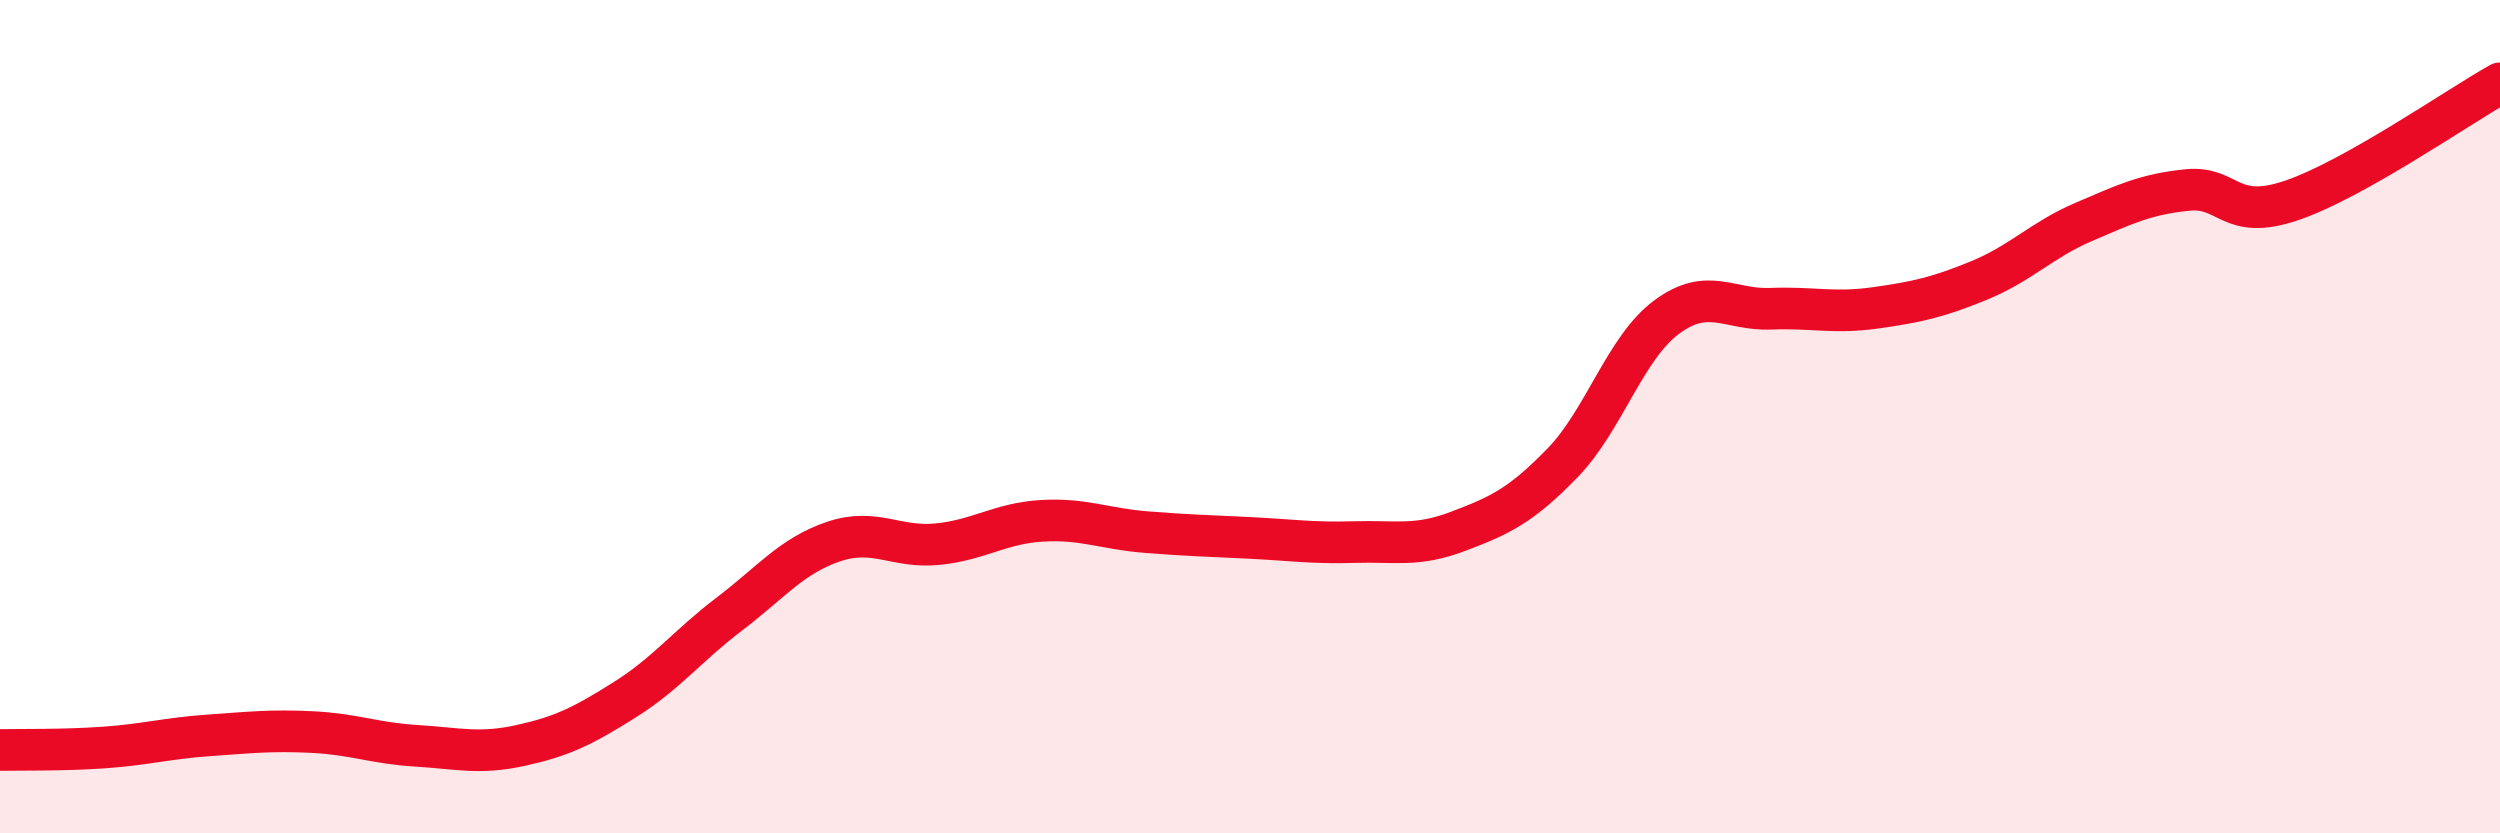
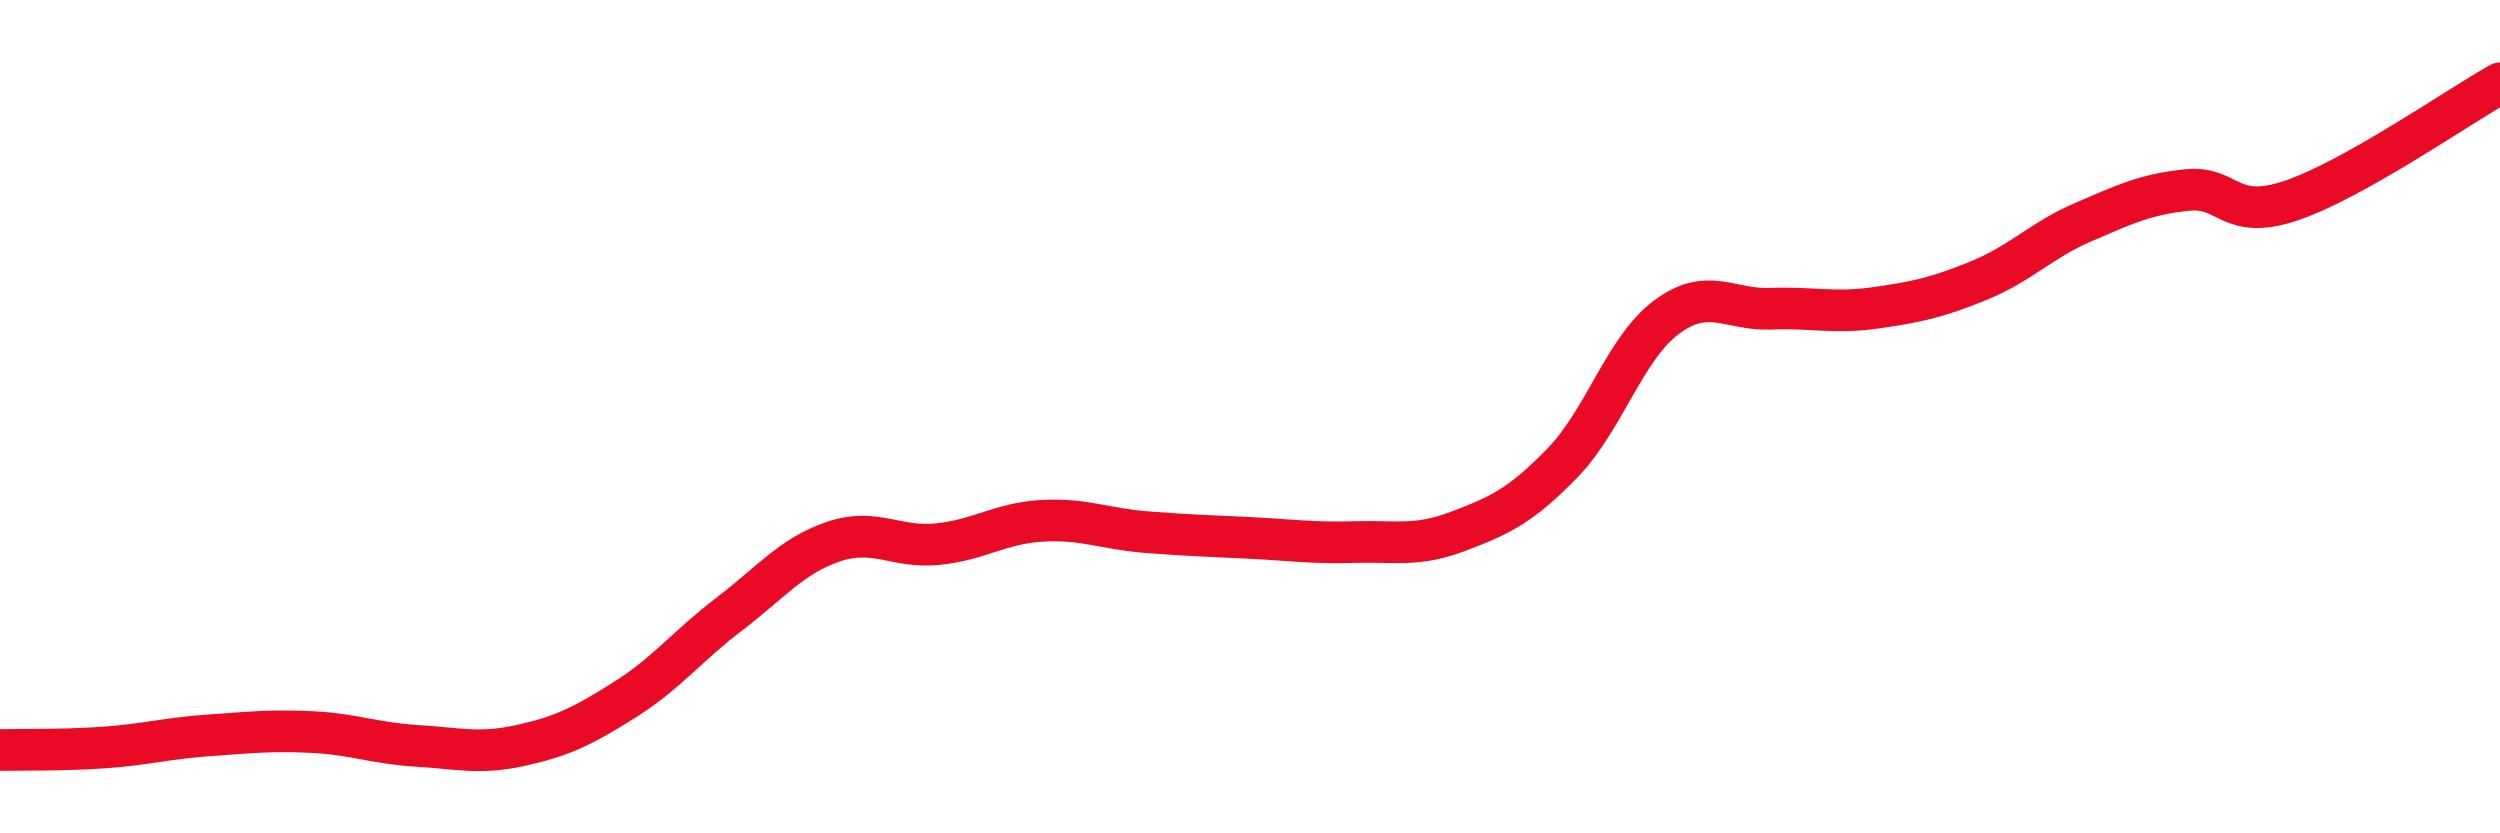
<svg xmlns="http://www.w3.org/2000/svg" width="60" height="20" viewBox="0 0 60 20">
-   <path d="M 0,18 C 0.5,17.99 1.5,18.01 2.5,17.94 C 3.5,17.87 4,17.72 5,17.65 C 6,17.58 6.5,17.52 7.5,17.57 C 8.5,17.62 9,17.84 10,17.9 C 11,17.96 11.5,18.11 12.5,17.89 C 13.5,17.67 14,17.42 15,16.79 C 16,16.16 16.5,15.5 17.5,14.74 C 18.5,13.98 19,13.34 20,13 C 21,12.66 21.5,13.16 22.5,13.06 C 23.5,12.96 24,12.56 25,12.5 C 26,12.44 26.5,12.69 27.5,12.77 C 28.5,12.85 29,12.86 30,12.91 C 31,12.96 31.5,13.04 32.5,13.01 C 33.5,12.98 34,13.13 35,12.75 C 36,12.37 36.5,12.14 37.5,11.11 C 38.5,10.08 39,8.35 40,7.61 C 41,6.87 41.5,7.45 42.5,7.41 C 43.5,7.37 44,7.53 45,7.39 C 46,7.25 46.5,7.14 47.5,6.73 C 48.5,6.32 49,5.76 50,5.33 C 51,4.9 51.5,4.66 52.5,4.56 C 53.5,4.46 53.5,5.32 55,4.81 C 56.5,4.3 59,2.56 60,2L60 20L0 20Z" fill="#EB0A25" opacity="0.1" stroke-linecap="round" stroke-linejoin="round" />
  <path d="M 0,18 C 0.5,17.99 1.5,18.01 2.5,17.94 C 3.5,17.87 4,17.72 5,17.65 C 6,17.58 6.5,17.52 7.5,17.57 C 8.5,17.62 9,17.84 10,17.9 C 11,17.96 11.5,18.11 12.5,17.89 C 13.5,17.67 14,17.42 15,16.79 C 16,16.16 16.5,15.5 17.5,14.74 C 18.5,13.98 19,13.34 20,13 C 21,12.66 21.5,13.16 22.5,13.06 C 23.5,12.96 24,12.56 25,12.5 C 26,12.44 26.5,12.69 27.5,12.77 C 28.5,12.85 29,12.86 30,12.91 C 31,12.96 31.5,13.04 32.5,13.01 C 33.5,12.98 34,13.13 35,12.75 C 36,12.37 36.5,12.14 37.5,11.11 C 38.5,10.08 39,8.35 40,7.61 C 41,6.87 41.5,7.45 42.5,7.41 C 43.5,7.37 44,7.53 45,7.39 C 46,7.25 46.5,7.14 47.5,6.73 C 48.5,6.32 49,5.76 50,5.33 C 51,4.9 51.5,4.66 52.5,4.56 C 53.5,4.46 53.5,5.32 55,4.81 C 56.5,4.3 59,2.56 60,2" stroke="#EB0A25" stroke-width="1" fill="none" stroke-linecap="round" stroke-linejoin="round" />
</svg>